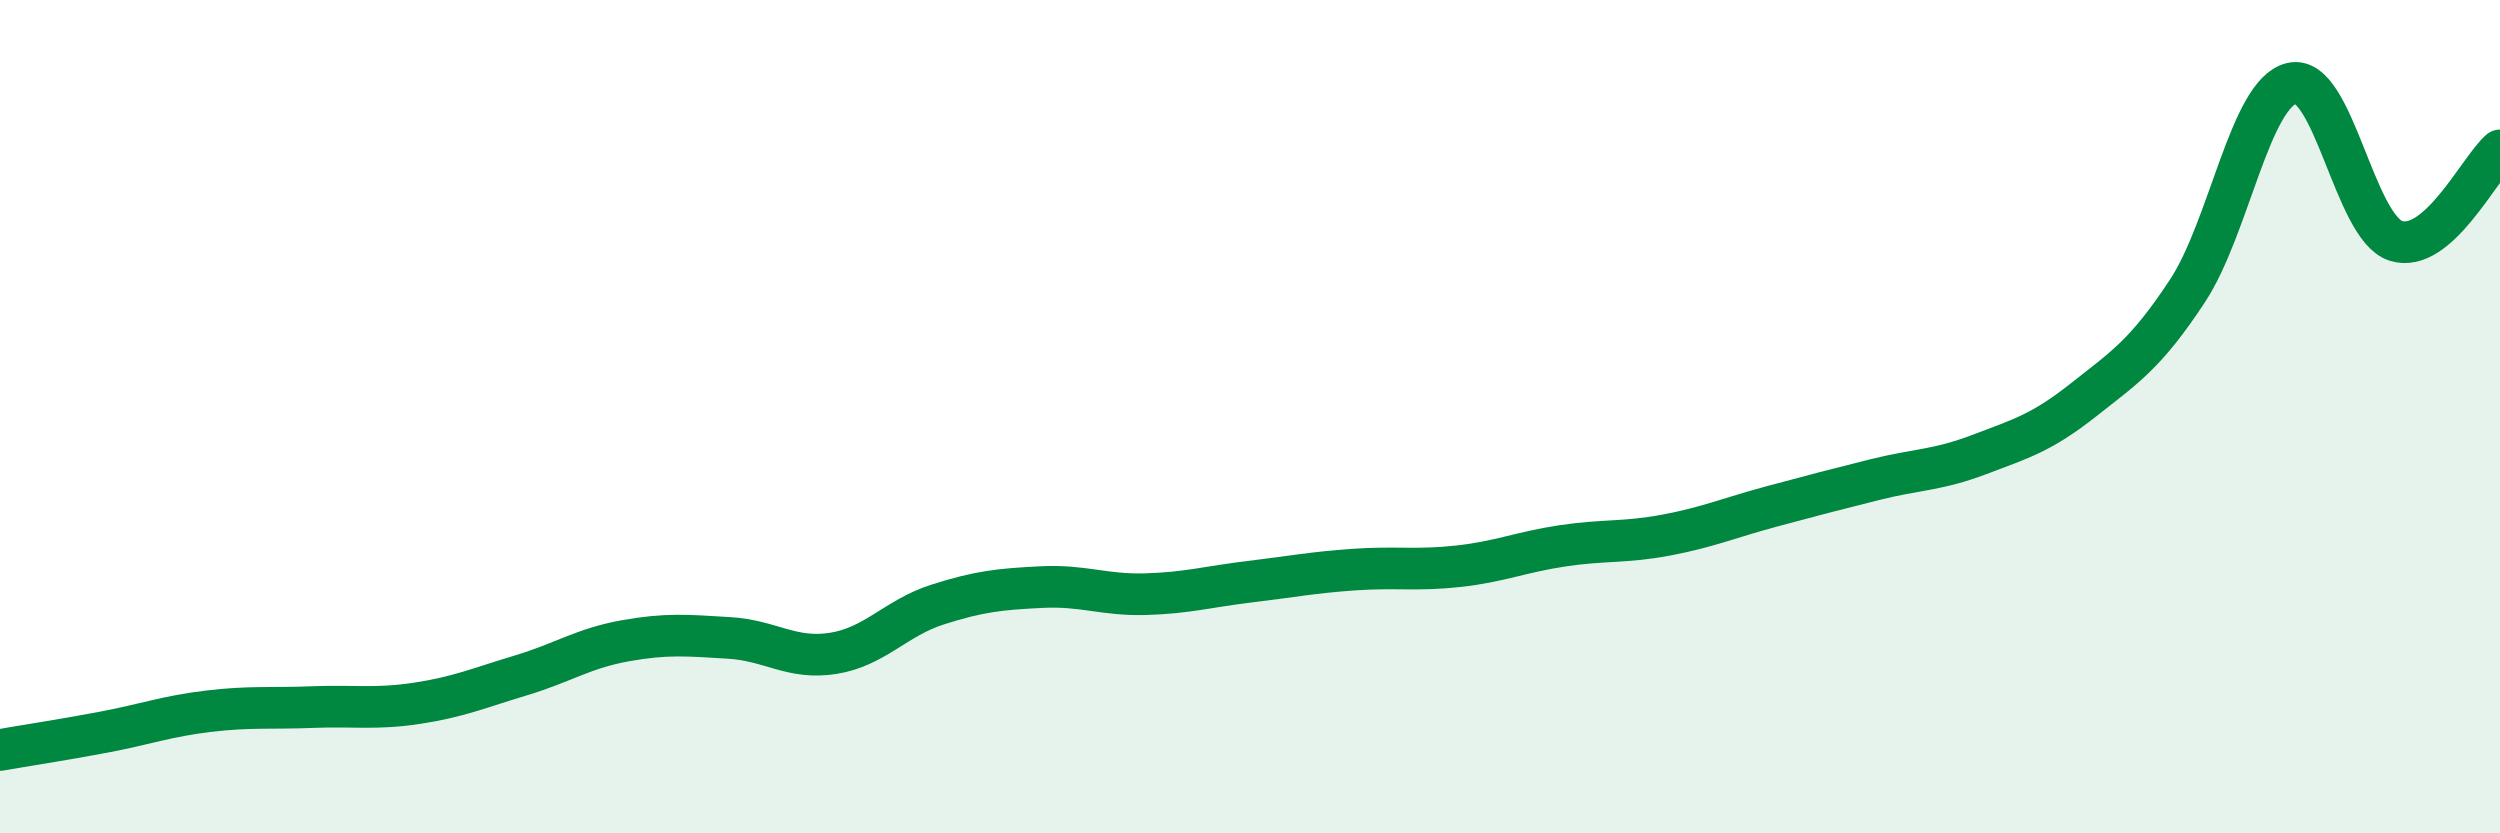
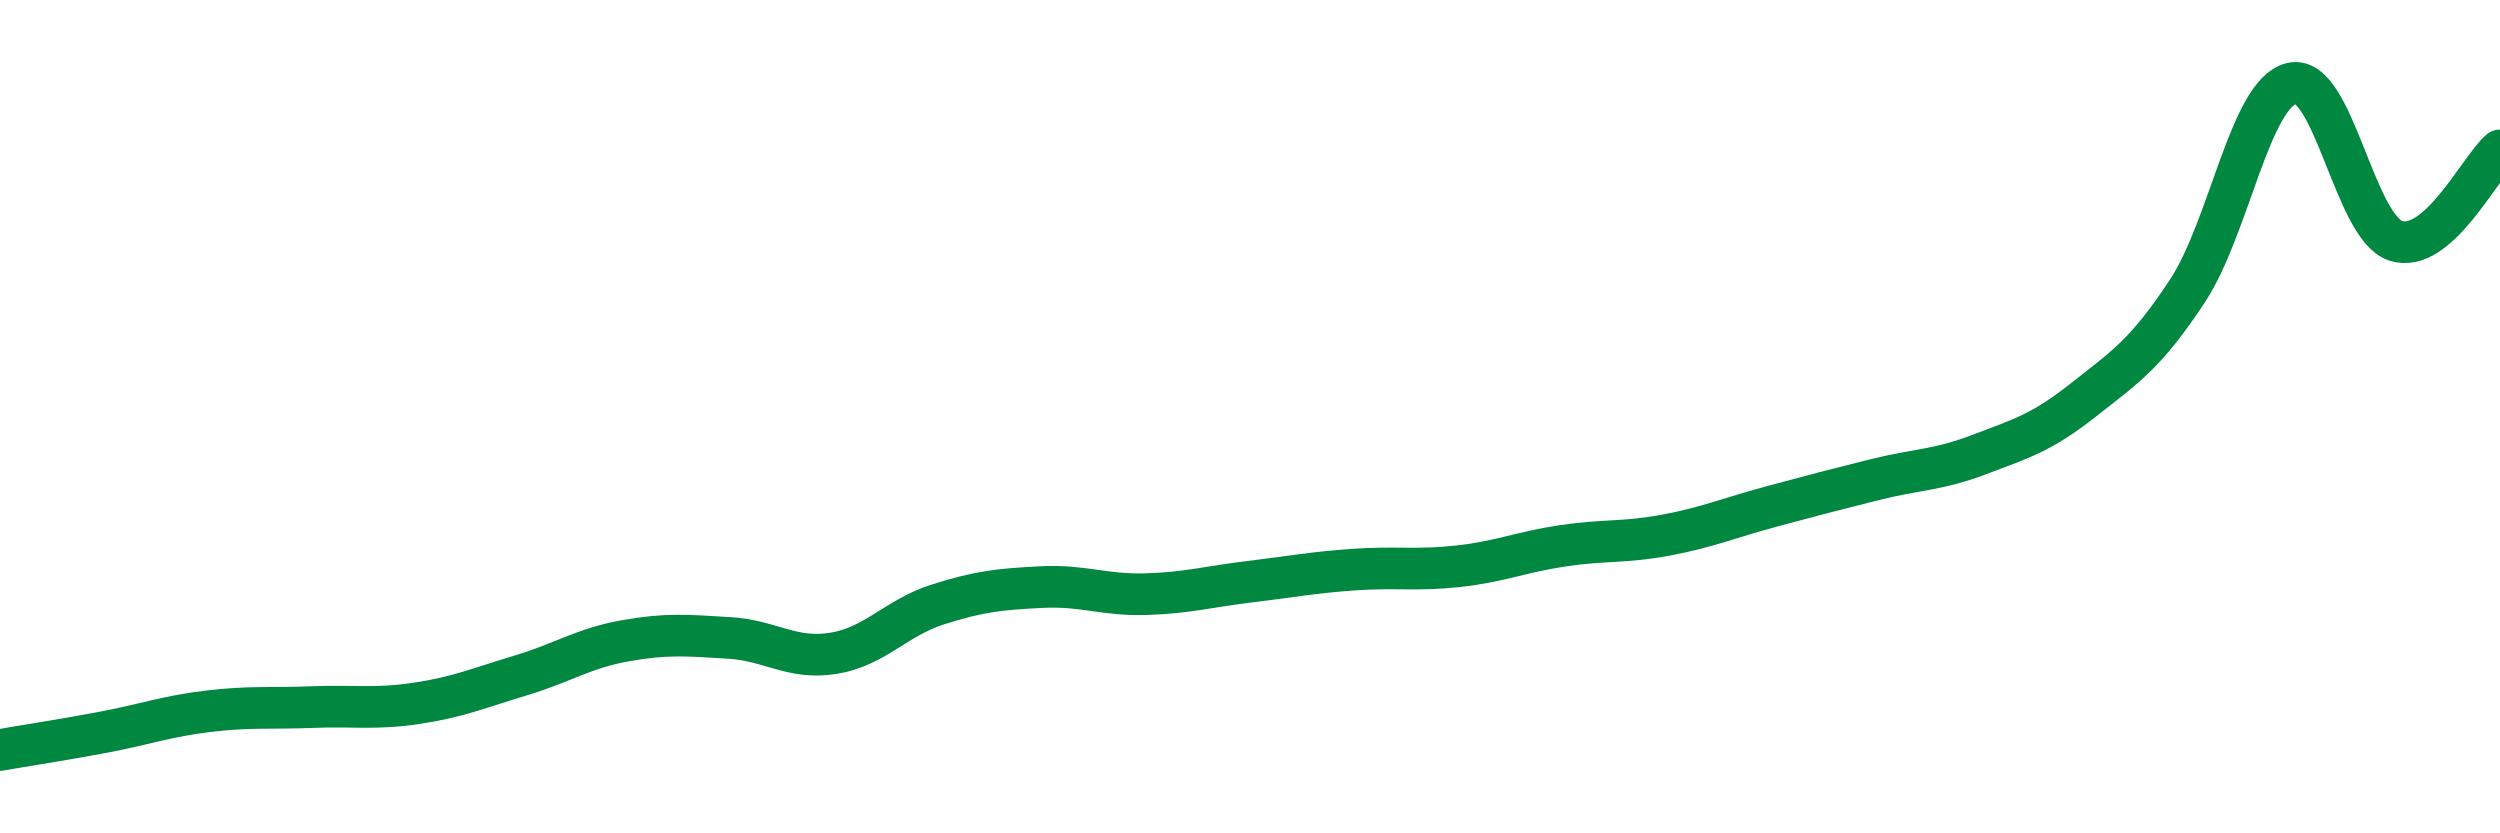
<svg xmlns="http://www.w3.org/2000/svg" width="60" height="20" viewBox="0 0 60 20">
-   <path d="M 0,18 C 0.5,17.91 1.5,17.76 2.5,17.57 C 3.5,17.38 4,17.19 5,17.07 C 6,16.95 6.5,17.01 7.5,16.97 C 8.5,16.93 9,17.03 10,16.88 C 11,16.73 11.5,16.51 12.5,16.21 C 13.5,15.91 14,15.56 15,15.38 C 16,15.2 16.5,15.25 17.5,15.31 C 18.5,15.37 19,15.84 20,15.68 C 21,15.52 21.5,14.83 22.5,14.51 C 23.5,14.19 24,14.14 25,14.09 C 26,14.04 26.5,14.29 27.5,14.26 C 28.5,14.23 29,14.08 30,13.96 C 31,13.84 31.5,13.74 32.5,13.67 C 33.5,13.6 34,13.7 35,13.59 C 36,13.48 36.5,13.25 37.5,13.1 C 38.5,12.95 39,13.03 40,12.84 C 41,12.65 41.5,12.43 42.5,12.16 C 43.5,11.89 44,11.76 45,11.51 C 46,11.26 46.5,11.29 47.5,10.91 C 48.5,10.53 49,10.39 50,9.6 C 51,8.81 51.5,8.5 52.5,6.98 C 53.5,5.46 54,2.24 55,2 C 56,1.76 56.5,5.46 57.5,5.78 C 58.5,6.1 59.5,4.04 60,3.61L60 20L0 20Z" fill="#008740" opacity="0.1" stroke-linecap="round" stroke-linejoin="round" />
  <path d="M 0,18 C 0.5,17.91 1.5,17.76 2.5,17.57 C 3.5,17.38 4,17.19 5,17.07 C 6,16.95 6.5,17.01 7.5,16.97 C 8.5,16.93 9,17.03 10,16.88 C 11,16.73 11.5,16.51 12.5,16.21 C 13.5,15.91 14,15.56 15,15.38 C 16,15.2 16.5,15.25 17.5,15.31 C 18.5,15.37 19,15.84 20,15.68 C 21,15.52 21.5,14.83 22.5,14.51 C 23.5,14.19 24,14.14 25,14.09 C 26,14.04 26.5,14.29 27.5,14.26 C 28.5,14.23 29,14.08 30,13.96 C 31,13.84 31.5,13.74 32.5,13.67 C 33.5,13.6 34,13.7 35,13.59 C 36,13.48 36.5,13.25 37.5,13.1 C 38.5,12.95 39,13.03 40,12.84 C 41,12.65 41.5,12.43 42.5,12.16 C 43.5,11.89 44,11.76 45,11.51 C 46,11.26 46.5,11.29 47.5,10.91 C 48.5,10.53 49,10.39 50,9.6 C 51,8.81 51.5,8.5 52.5,6.98 C 53.5,5.46 54,2.24 55,2 C 56,1.76 56.5,5.46 57.5,5.78 C 58.5,6.1 59.5,4.04 60,3.61" stroke="#008740" stroke-width="1" fill="none" stroke-linecap="round" stroke-linejoin="round" />
</svg>